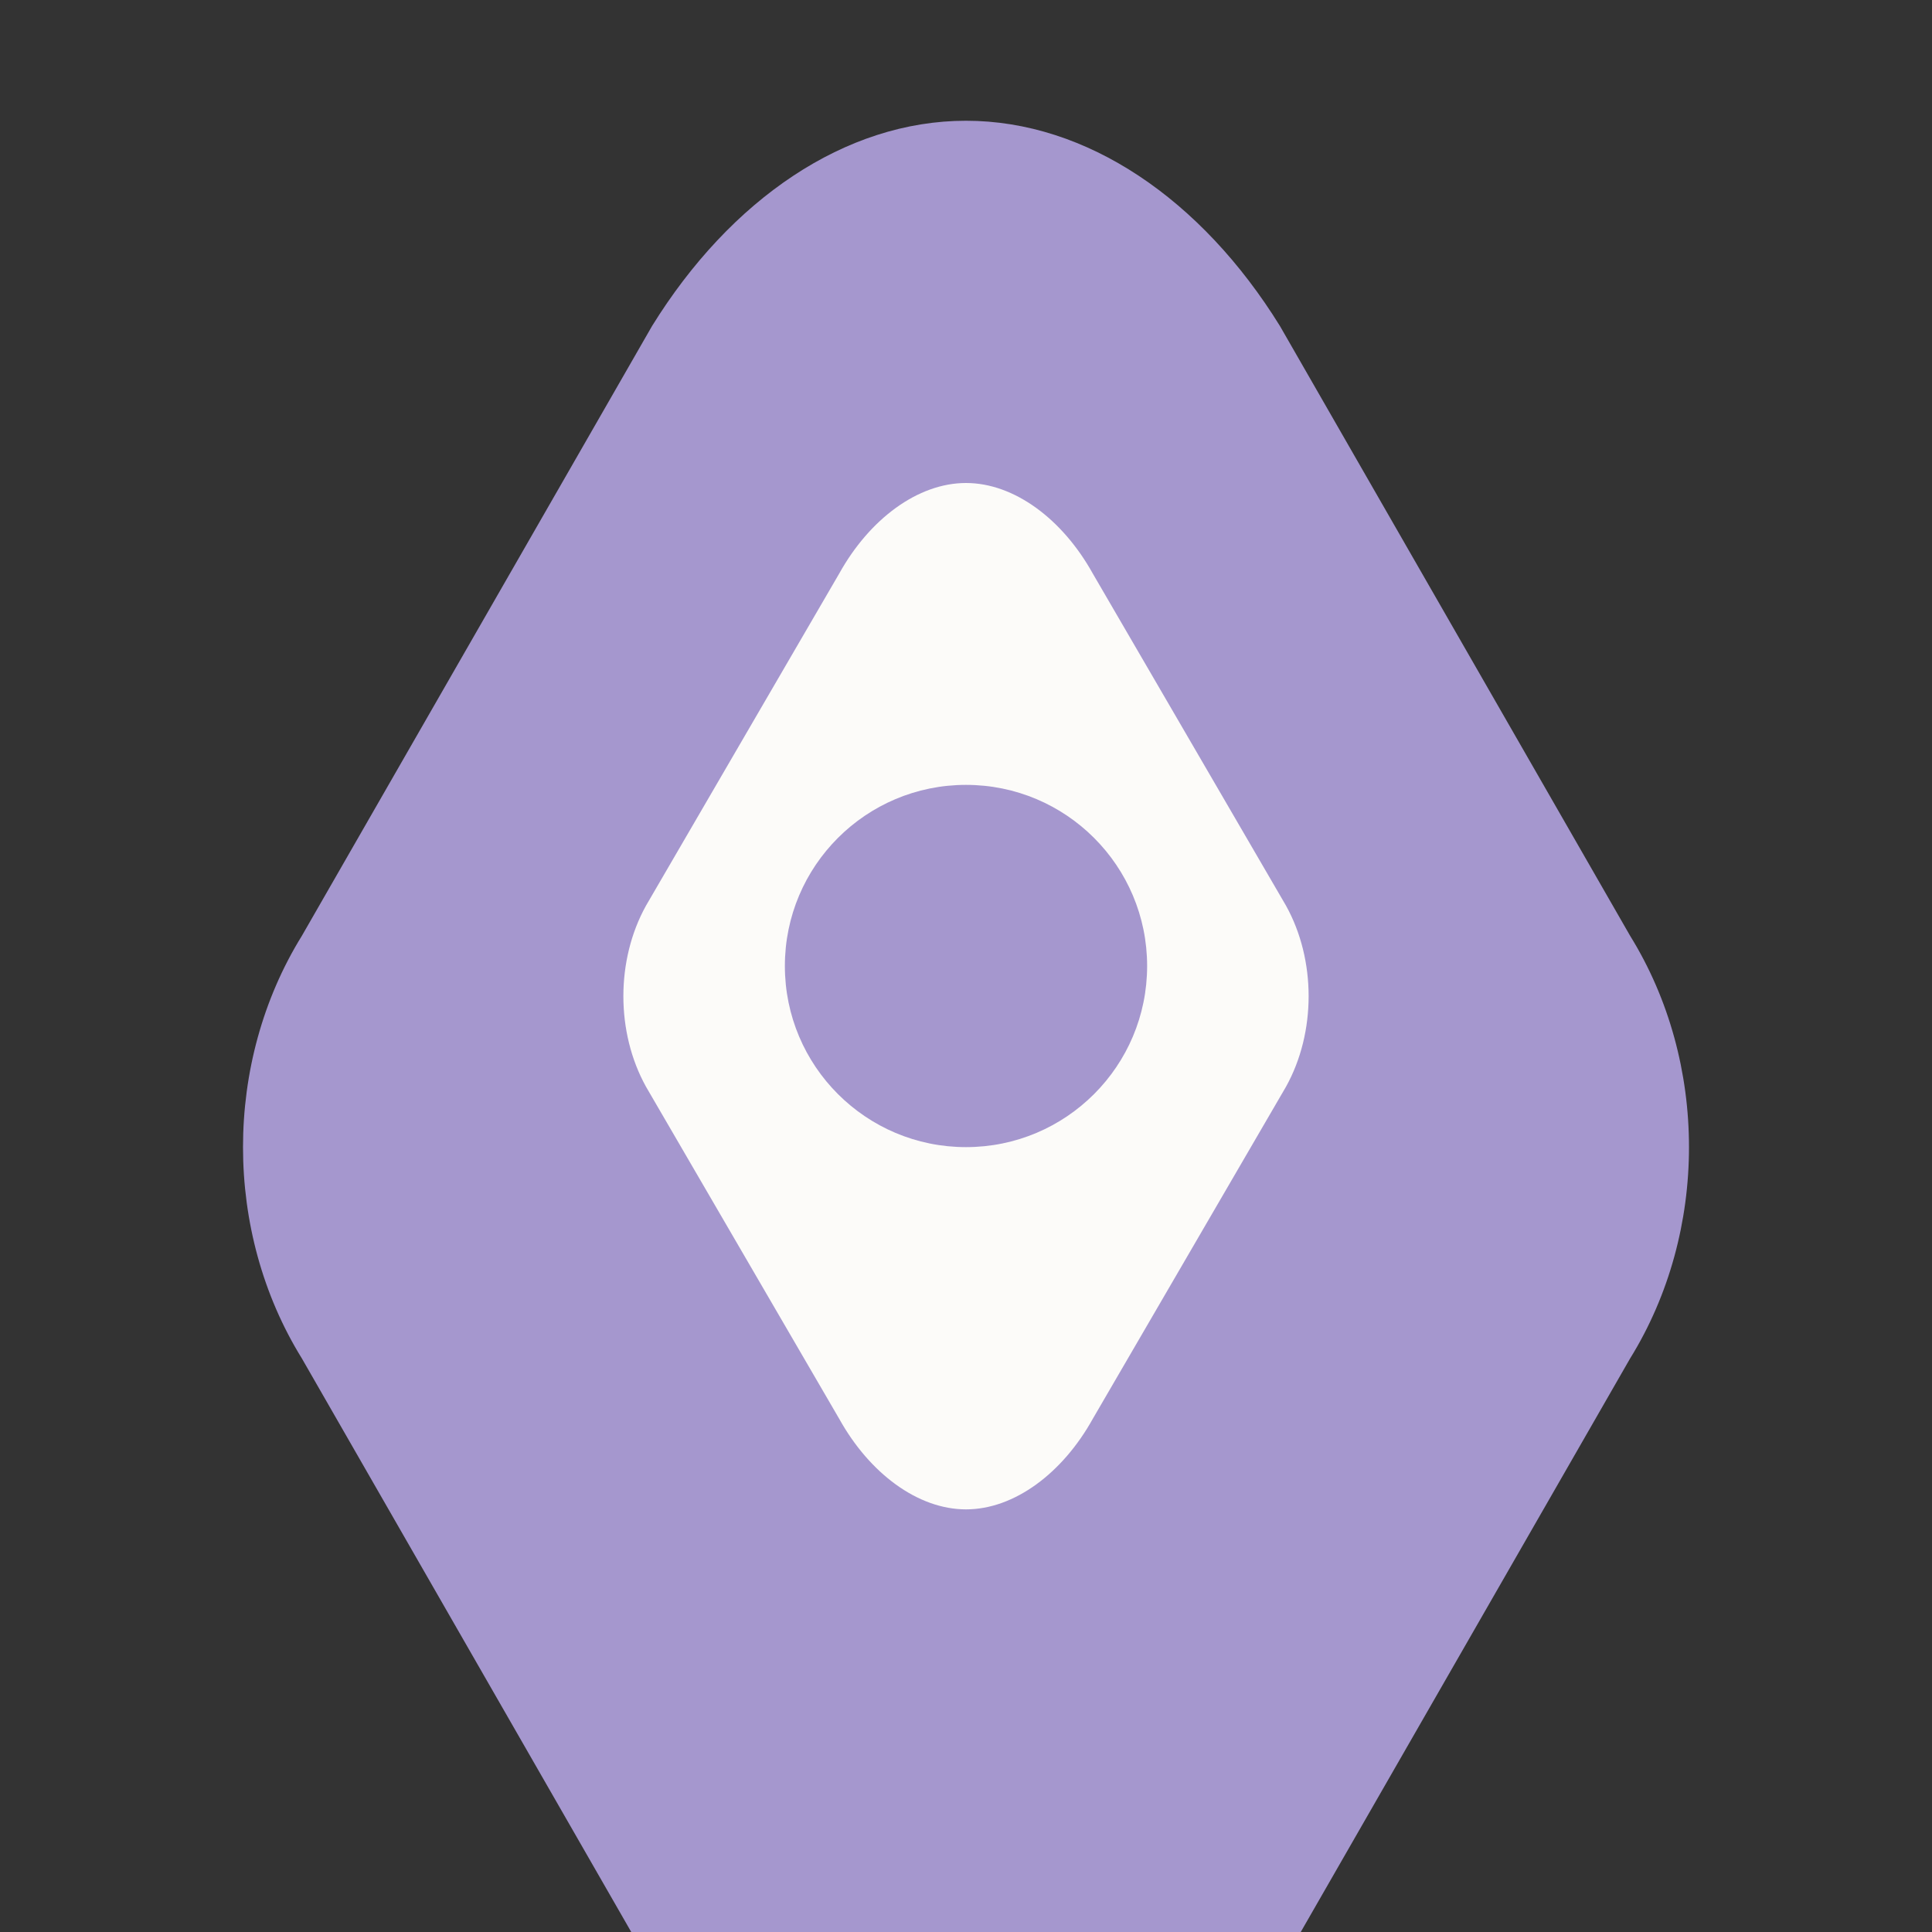
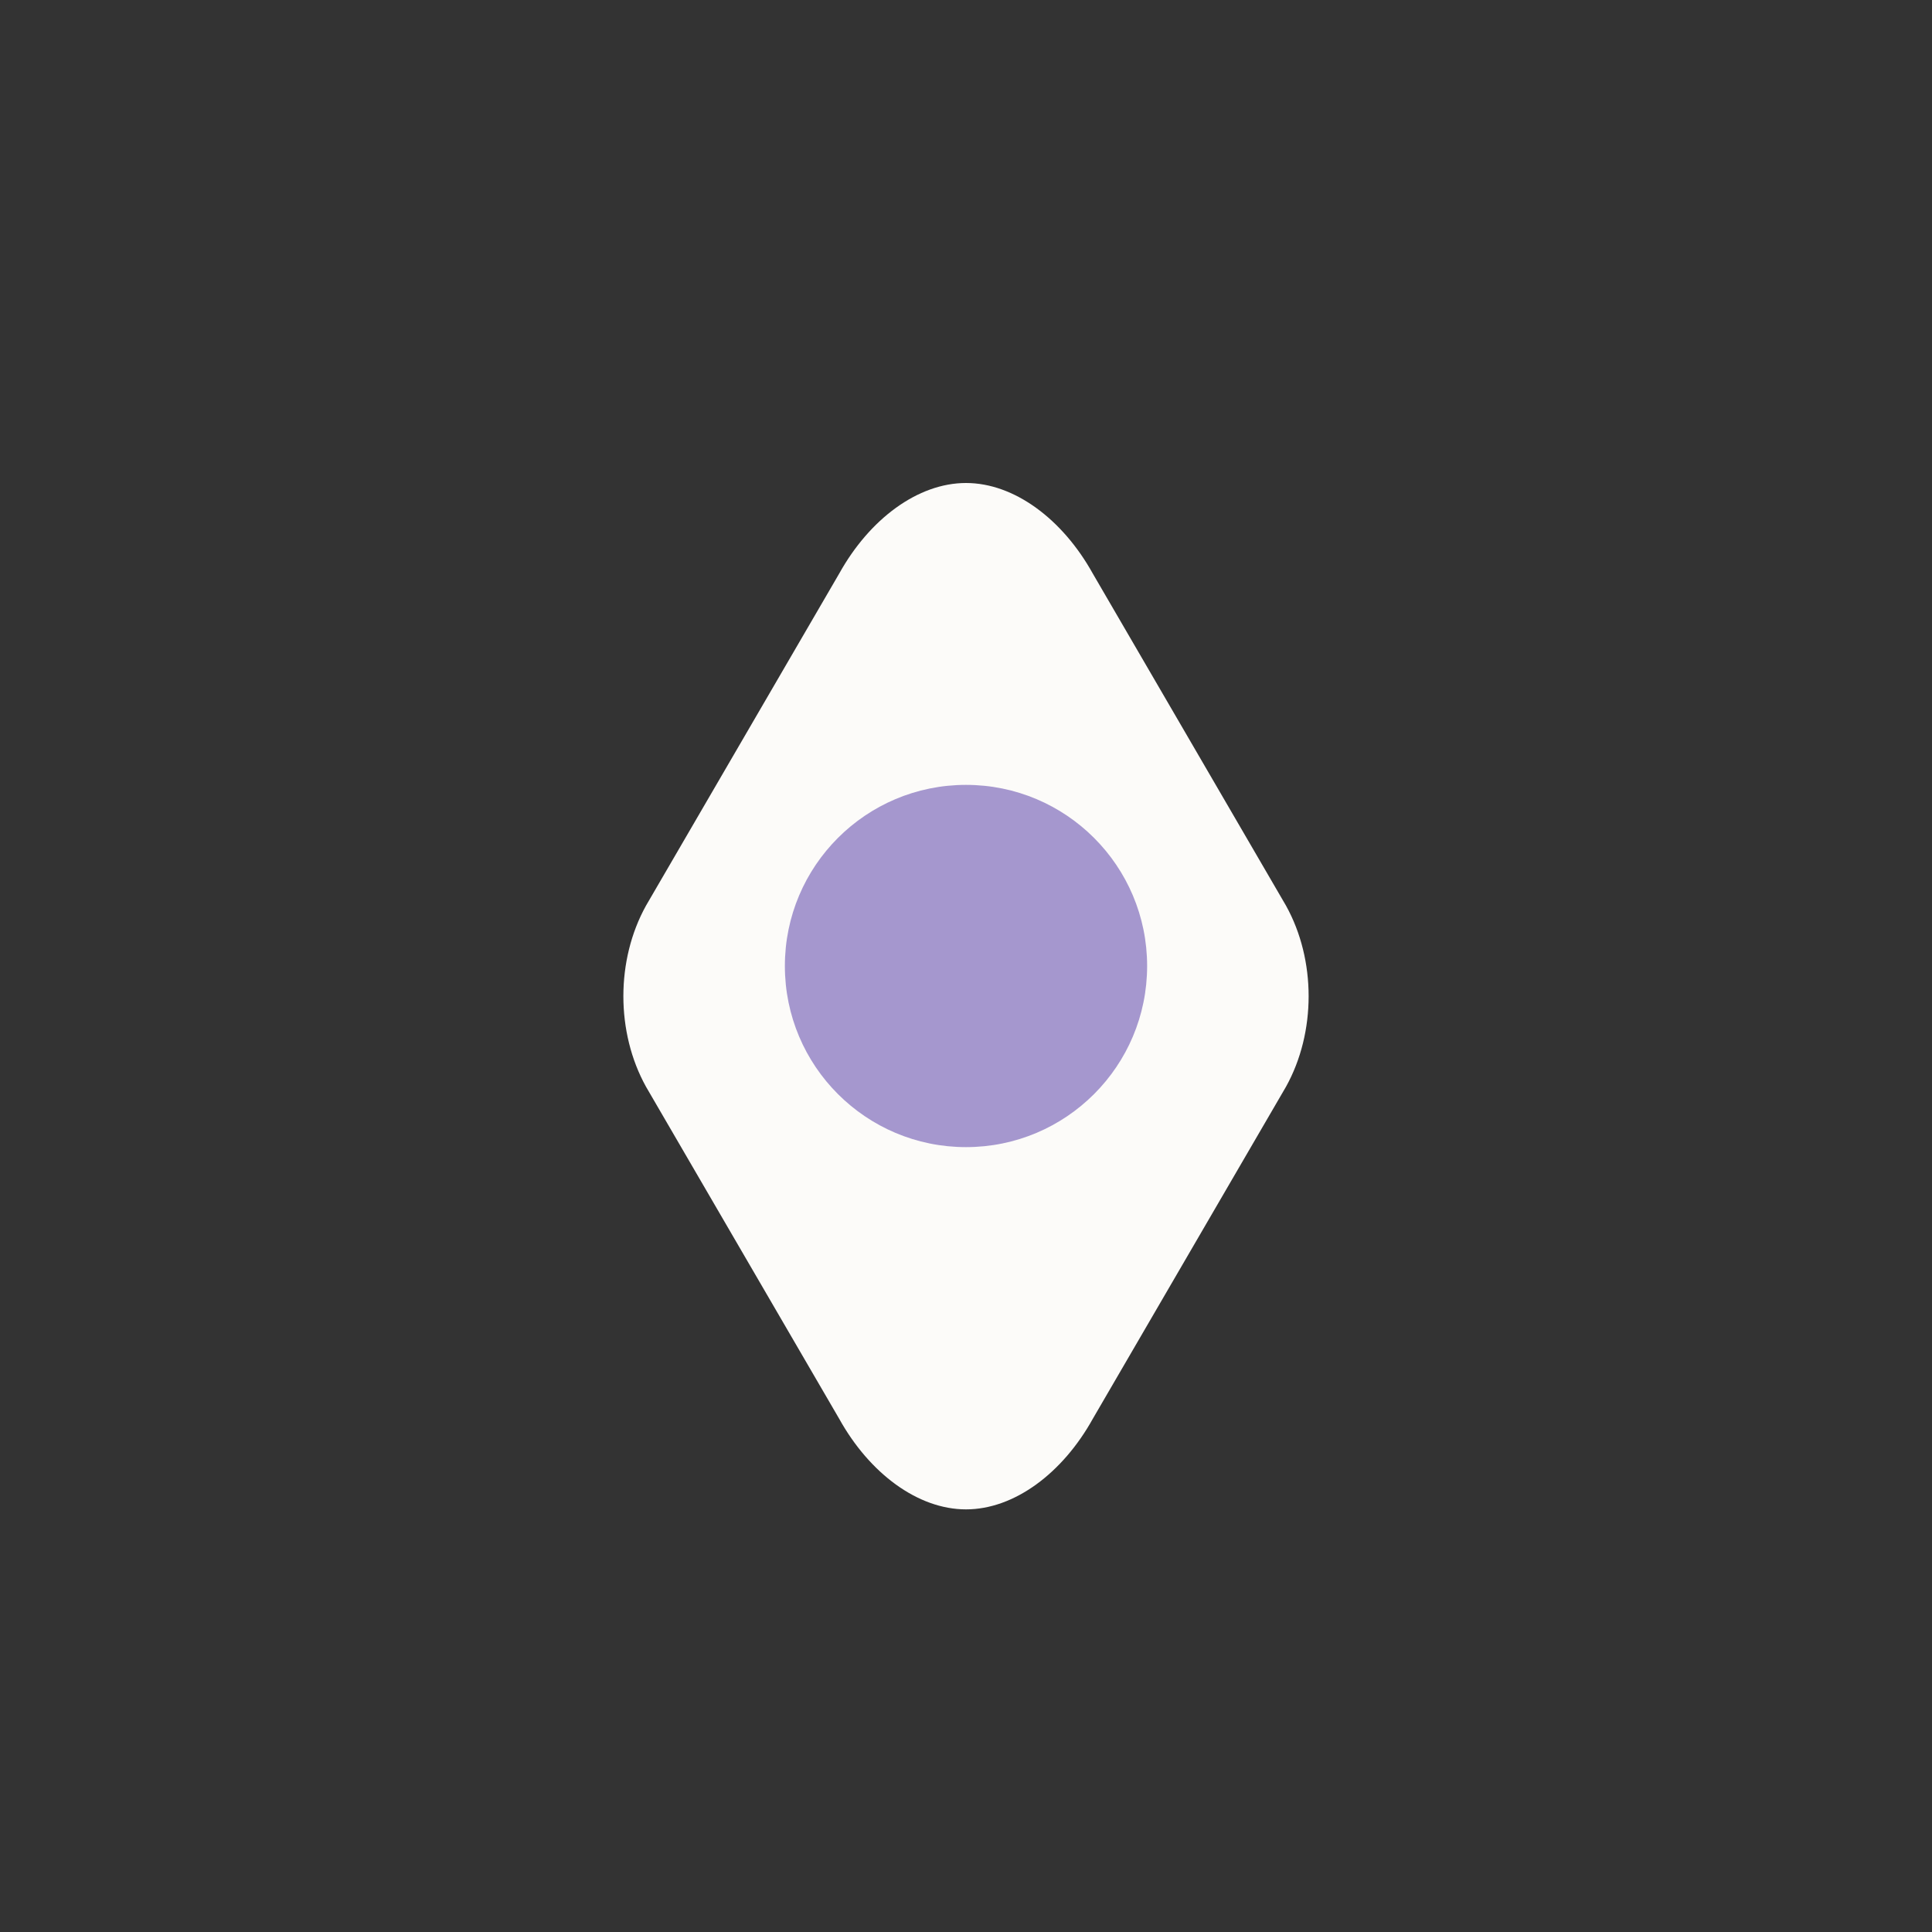
<svg xmlns="http://www.w3.org/2000/svg" width="32" height="32" viewBox="0 0 32 32">
  <rect x="0" y="0" width="32" height="32" fill="#333333" stroke="none" />
-   <path d="M16 2C18 2 19.9 3.3 21.2 5.4L27 15.5C28.3 17.6 28.3 20.4 27 22.5L21.2 32.6C19.9 34.7 18 36 16 36C14 36 12.1 34.7 10.8 32.6L5 22.5C3.7 20.4 3.7 17.6 5 15.5L10.8 5.4C12.1 3.3 14 2 16 2Z" fill="#A597CE" />
  <path d="M16 8C16.8 8 17.6 8.6 18.1 9.5L21.3 15C21.8 15.9 21.8 17.1 21.3 18L18.1 23.5C17.6 24.4 16.8 25 16 25C15.2 25 14.4 24.4 13.9 23.5L10.7 18C10.2 17.1 10.2 15.9 10.7 15L13.9 9.5C14.4 8.6 15.2 8 16 8Z" fill="#FCFBF9" />
  <circle cx="16" cy="16" r="3" fill="#A597CE" />
</svg>